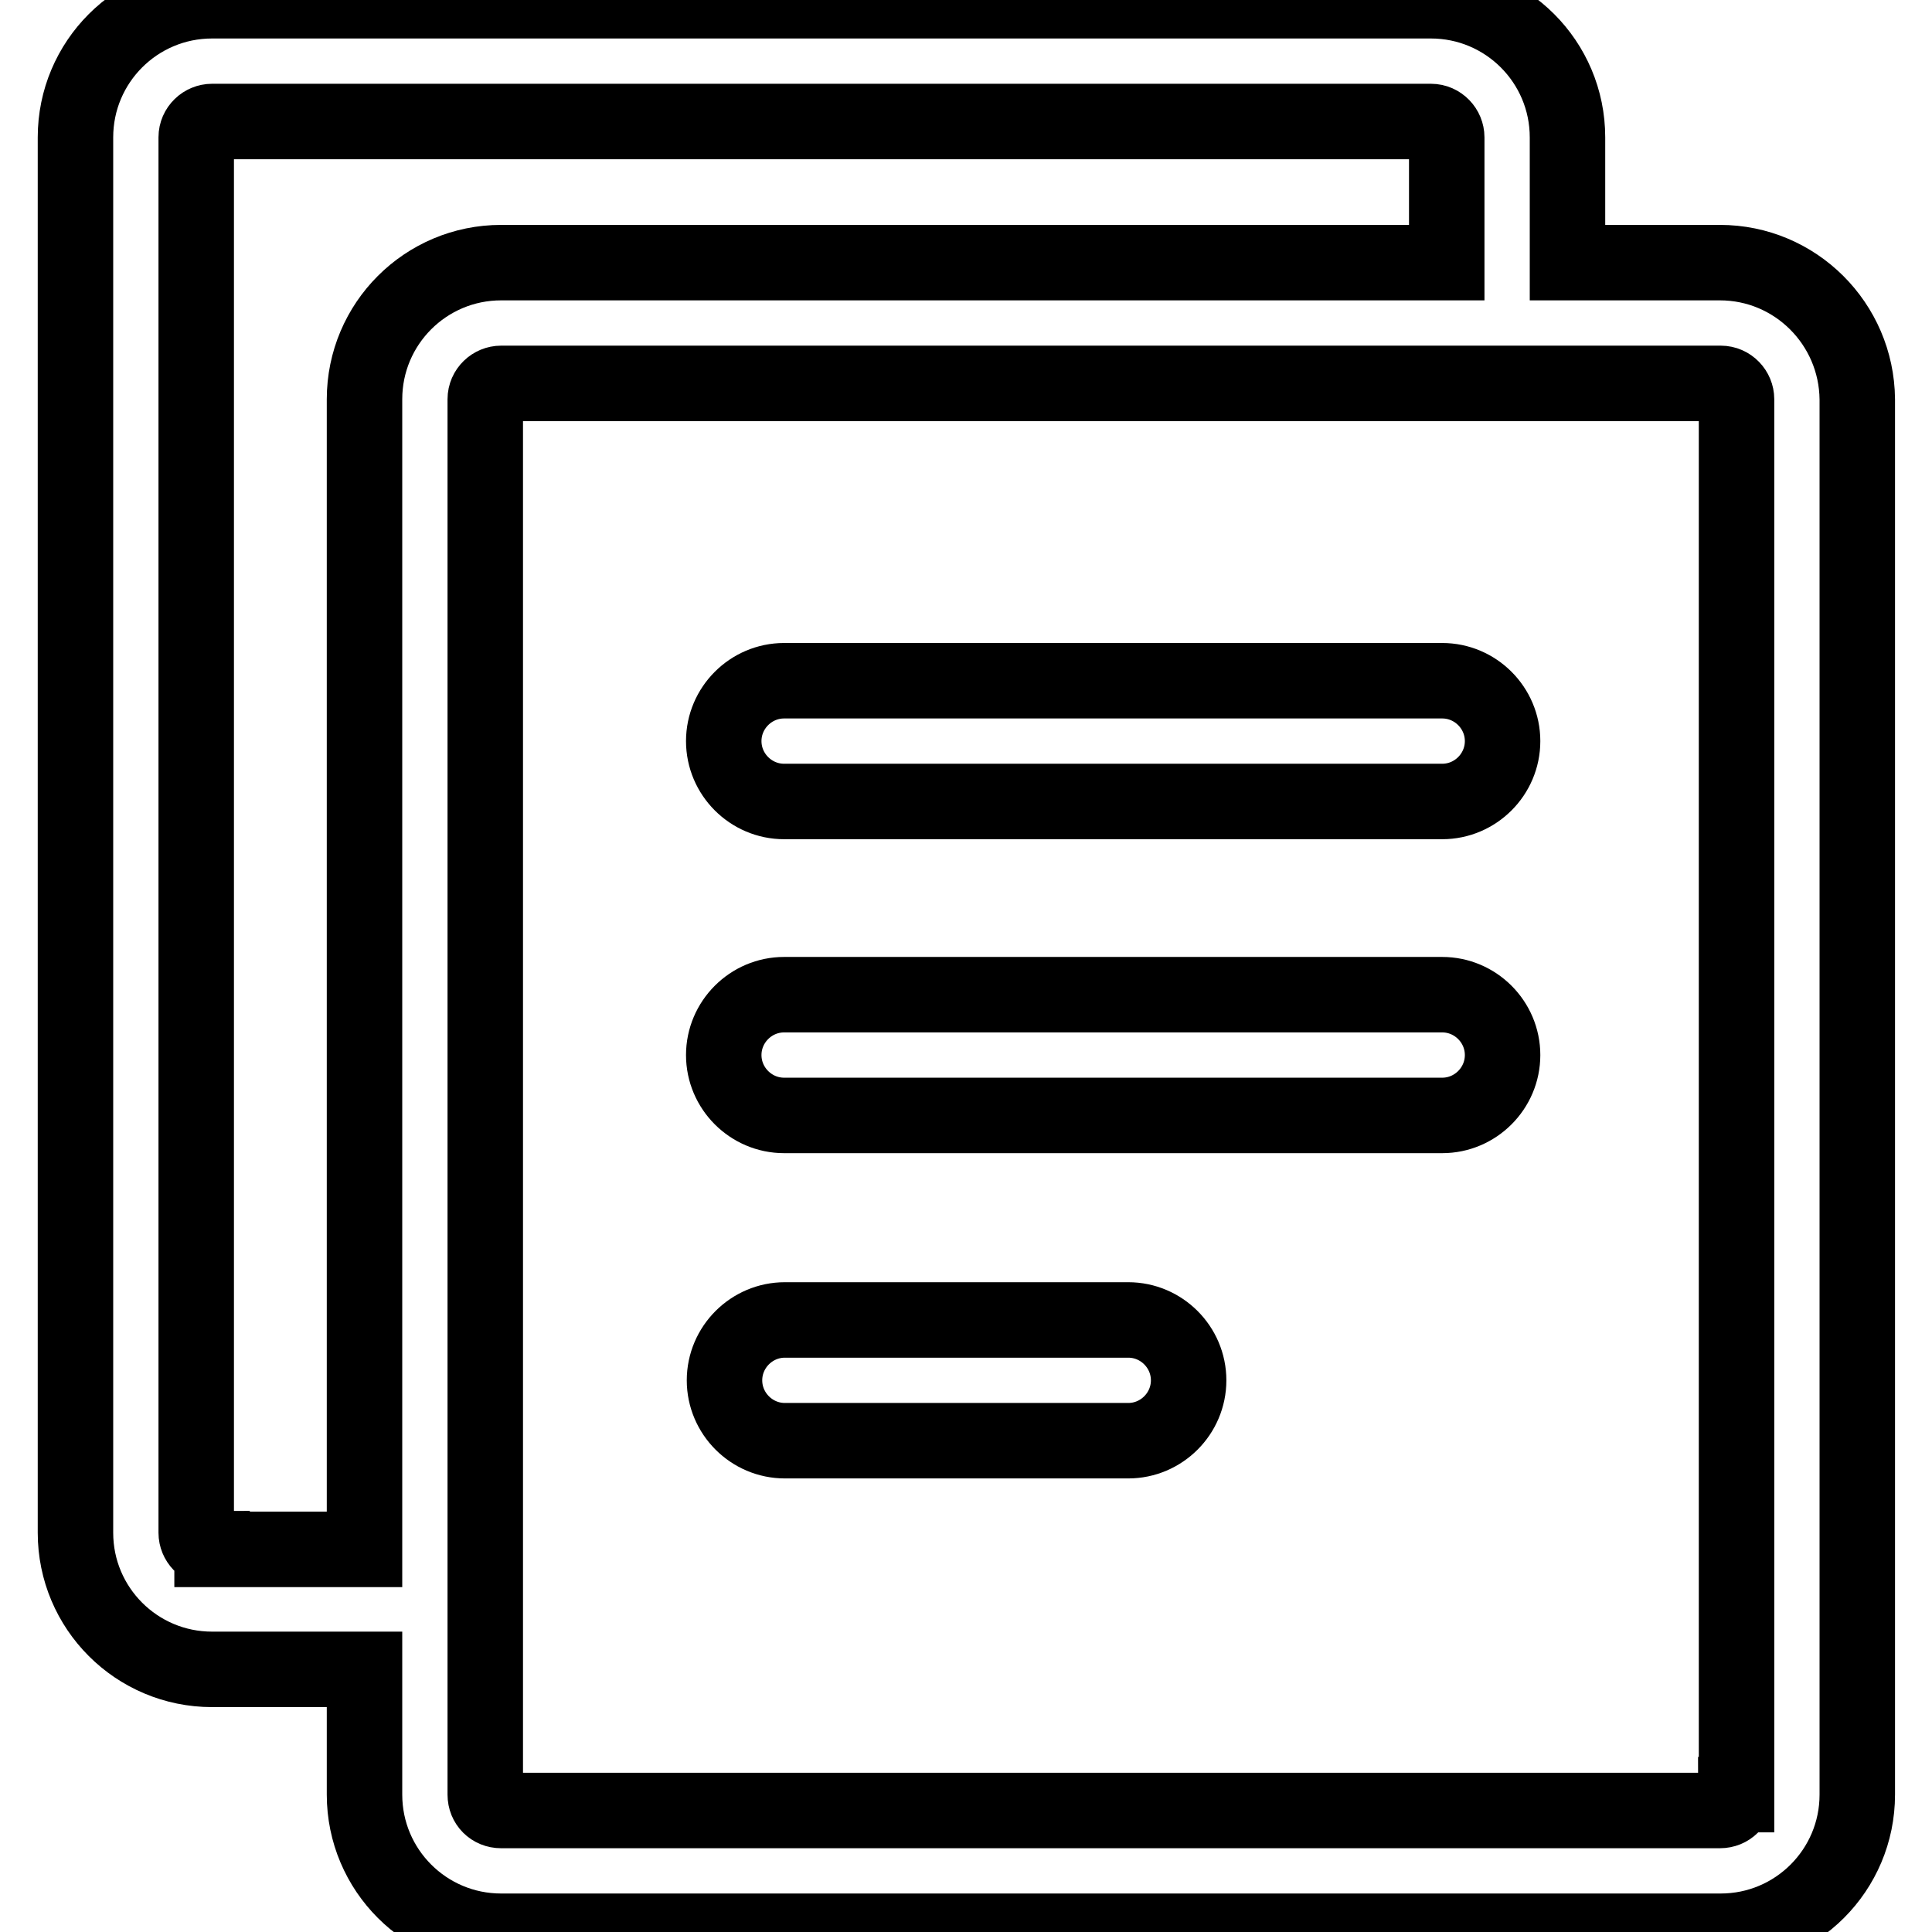
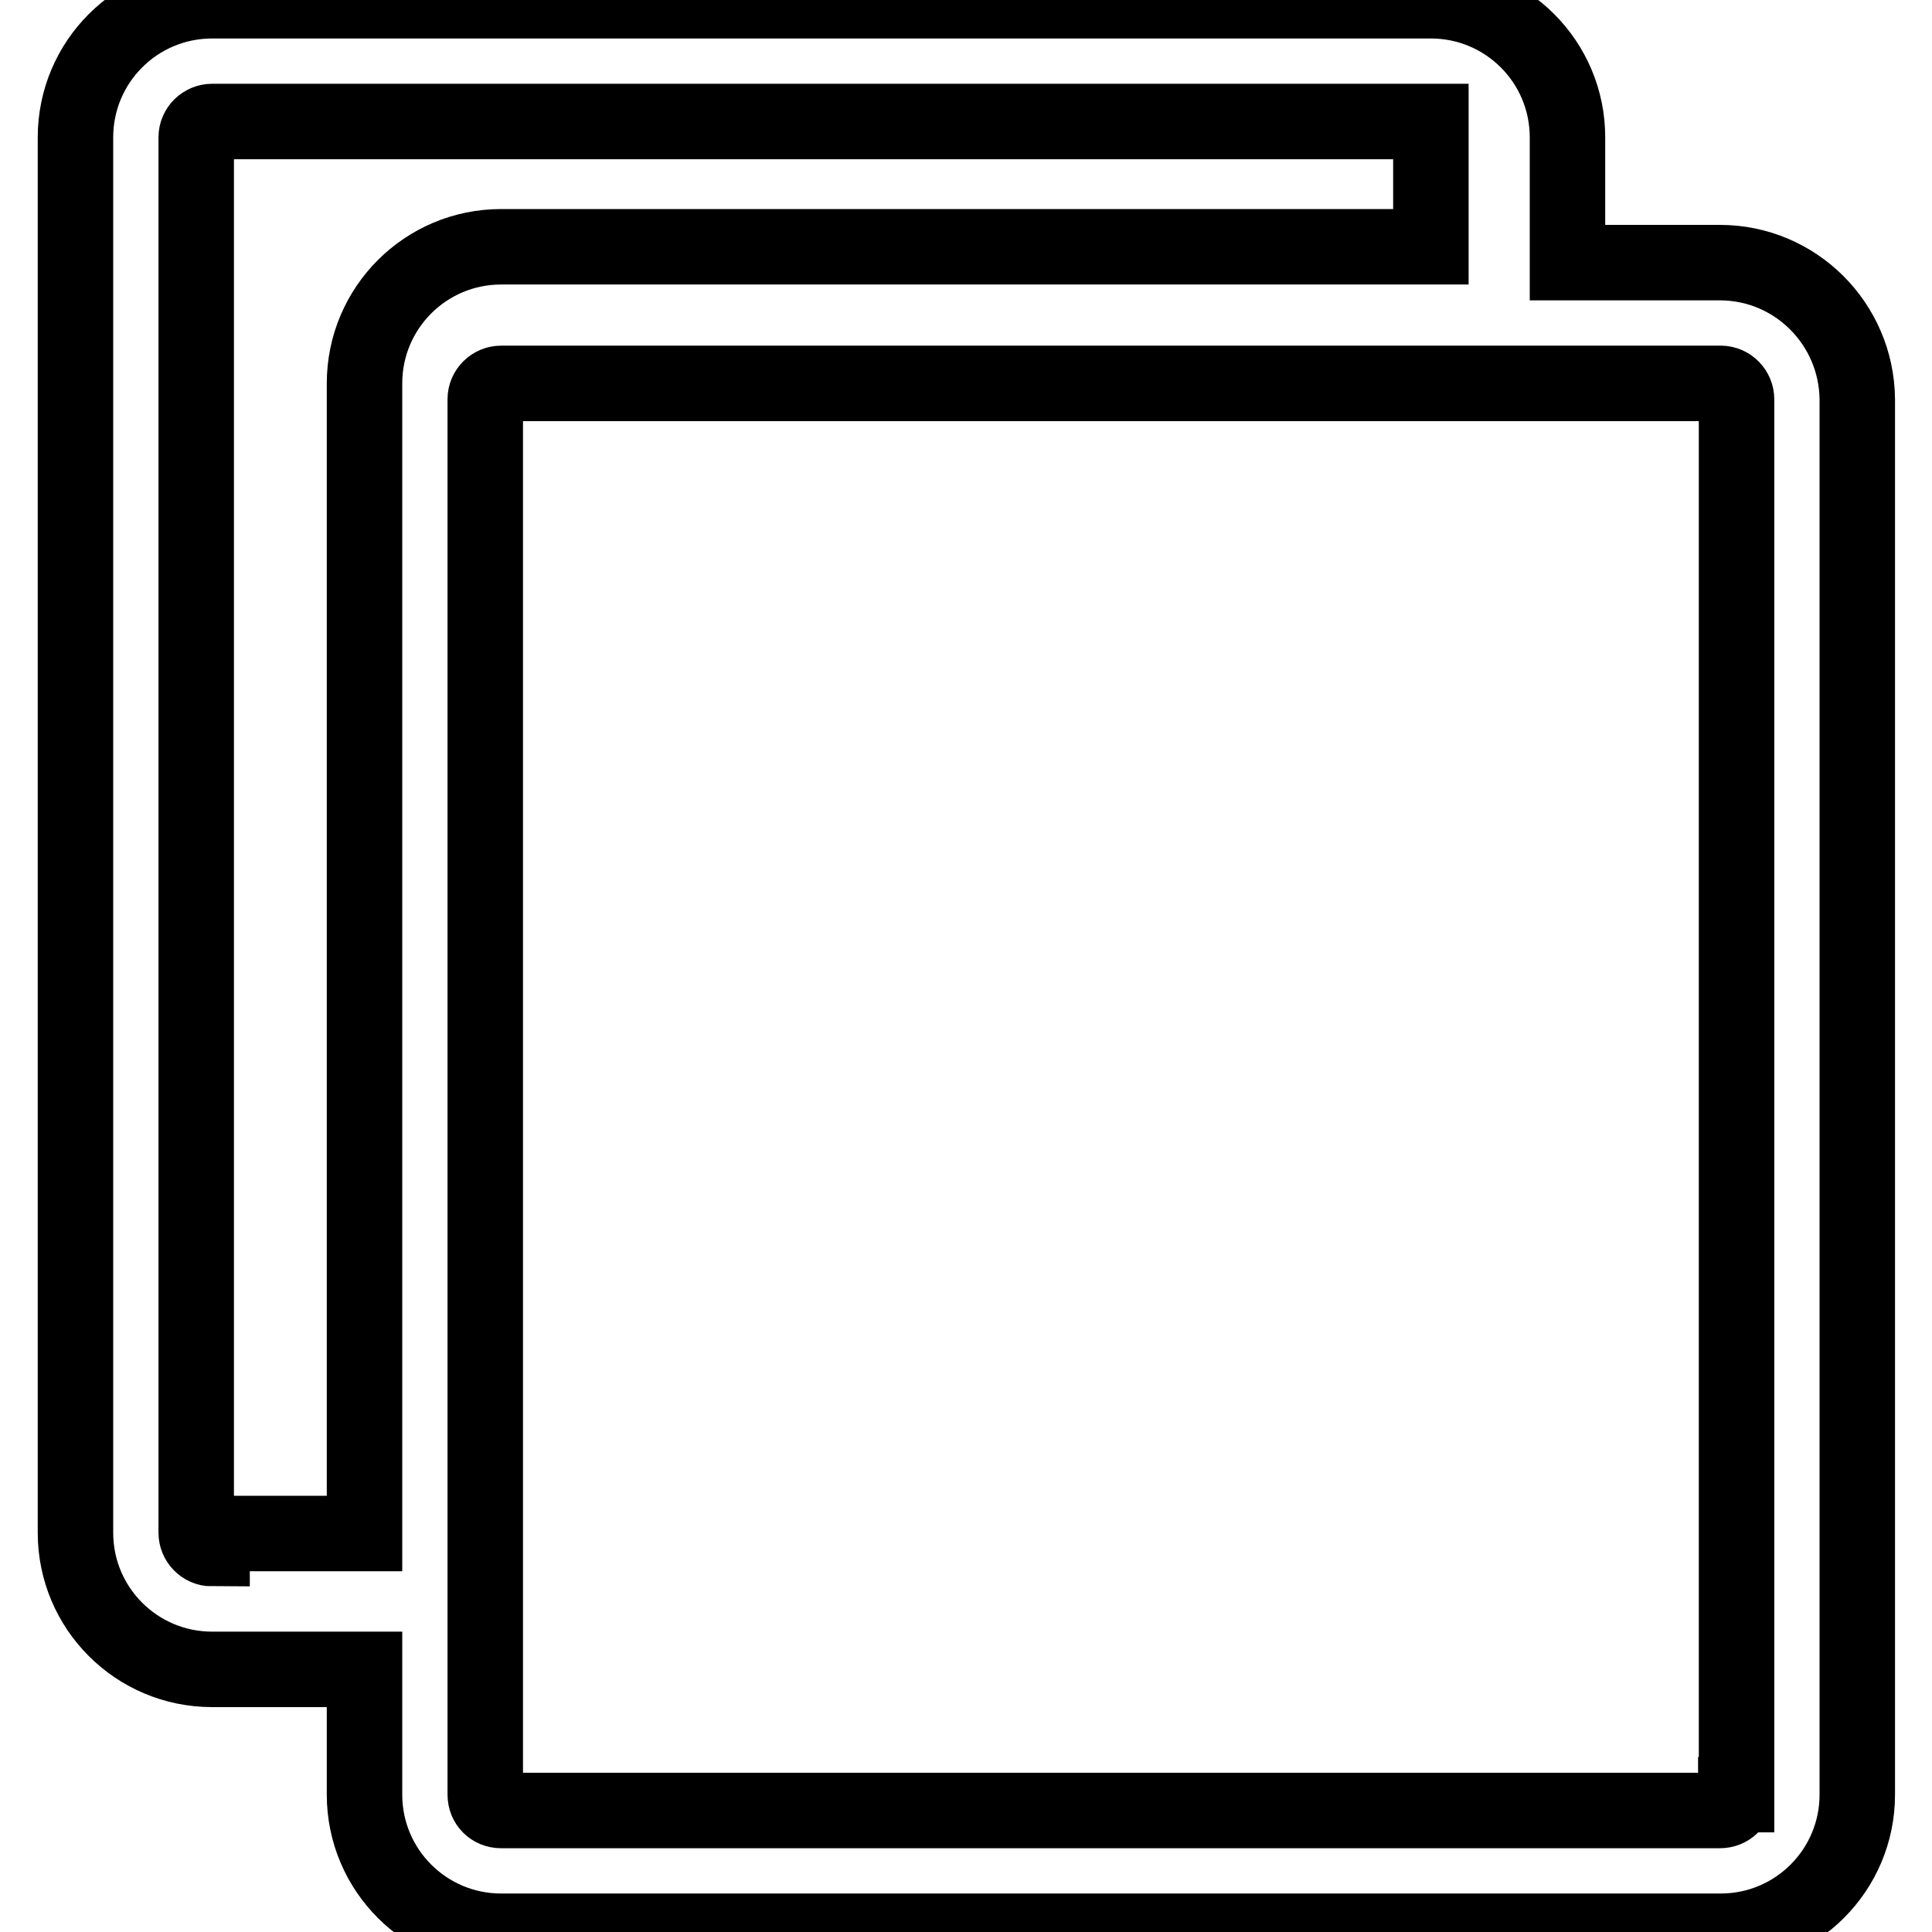
<svg xmlns="http://www.w3.org/2000/svg" version="1.1" x="0px" y="0px" viewBox="0 0 256 256" enable-background="new 0 0 256 256" xml:space="preserve">
  <g>
-     <path stroke-width="10" fill-opacity="0" stroke="#000000" d="M227.9,34.8h-20.2V18.2c0-10-8.1-18.1-18.1-18.1H28.1C18.1,0.1,10,8.2,10,18.2v184.9 c0,10,8.1,18.1,18.1,18.1h20.2v16.6c0,10,8.1,18.1,18.1,18.1h161.6c10,0,18.1-8.1,18.1-18.1V52.9C246,42.9,237.9,34.8,227.9,34.8z  M28.1,205.2c-1.2,0-2.1-1-2.1-2.1V18.2c0-1.2,1-2.1,2.1-2.1h161.5c1.2,0,2.1,1,2.1,2.1v16.6H66.4c-10,0-18.1,8.1-18.1,18.1v152.4 H28.1z M230,237.8c0,1.2-0.9,2.1-2.1,2.1H66.4c-1.2,0-2.1-0.9-2.1-2.1V52.9c0-1.2,1-2.1,2.1-2.1h161.6c1.2,0,2.1,1,2.1,2.1V237.8 L230,237.8z" />
-     <path stroke-width="10" fill-opacity="0" stroke="#000000" d="M149.5,174.9h-45.5c-4.4,0-8,3.6-8,8c0,4.4,3.6,8,8,8h45.5c4.4,0,8-3.6,8-8 C157.5,178.5,153.9,174.9,149.5,174.9z M191.1,131.8h-87.2c-4.4,0-8,3.6-8,8s3.6,8,8,8h87.2c4.4,0,8-3.6,8-8 S195.5,131.8,191.1,131.8z M191.1,90.2h-87.2c-4.4,0-8,3.6-8,8c0,4.4,3.6,8,8,8h87.2c4.4,0,8-3.6,8-8 C199.1,93.8,195.5,90.2,191.1,90.2z" />
+     <path stroke-width="10" fill-opacity="0" stroke="#000000" d="M227.9,34.8h-20.2V18.2c0-10-8.1-18.1-18.1-18.1H28.1C18.1,0.1,10,8.2,10,18.2v184.9 c0,10,8.1,18.1,18.1,18.1h20.2v16.6c0,10,8.1,18.1,18.1,18.1h161.6c10,0,18.1-8.1,18.1-18.1V52.9C246,42.9,237.9,34.8,227.9,34.8z  M28.1,205.2c-1.2,0-2.1-1-2.1-2.1V18.2c0-1.2,1-2.1,2.1-2.1h161.5v16.6H66.4c-10,0-18.1,8.1-18.1,18.1v152.4 H28.1z M230,237.8c0,1.2-0.9,2.1-2.1,2.1H66.4c-1.2,0-2.1-0.9-2.1-2.1V52.9c0-1.2,1-2.1,2.1-2.1h161.6c1.2,0,2.1,1,2.1,2.1V237.8 L230,237.8z" />
  </g>
</svg>